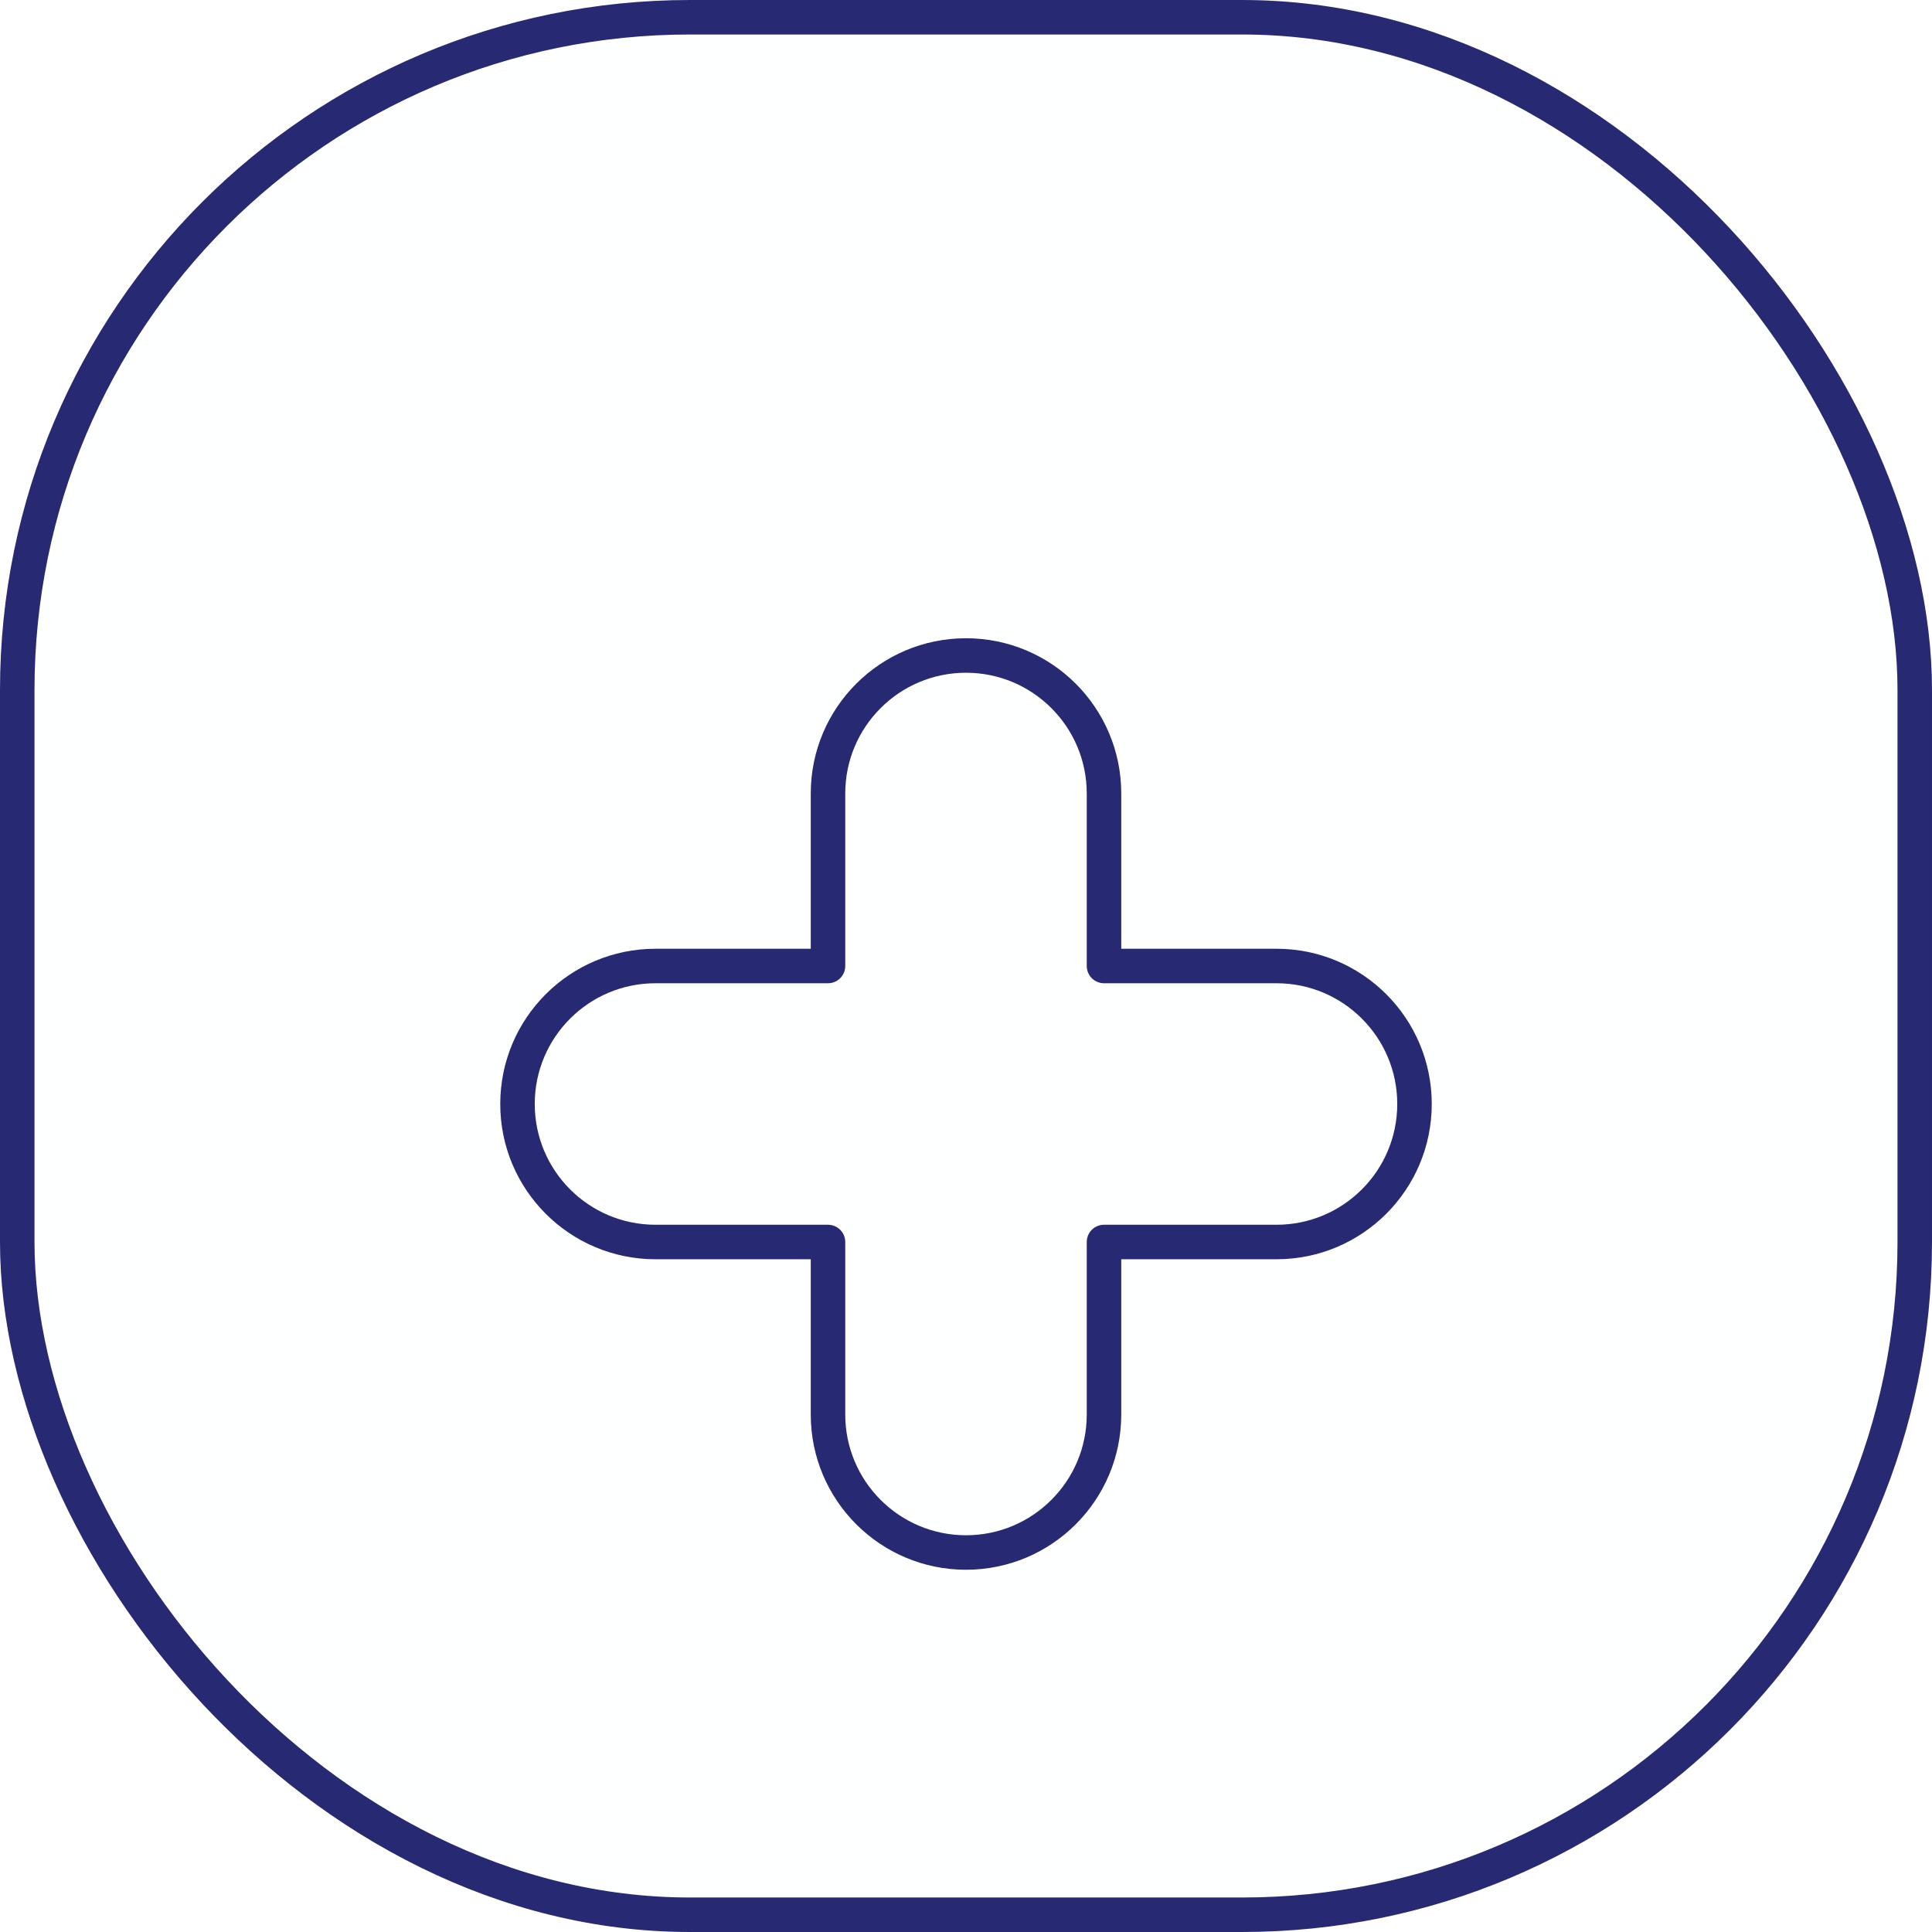
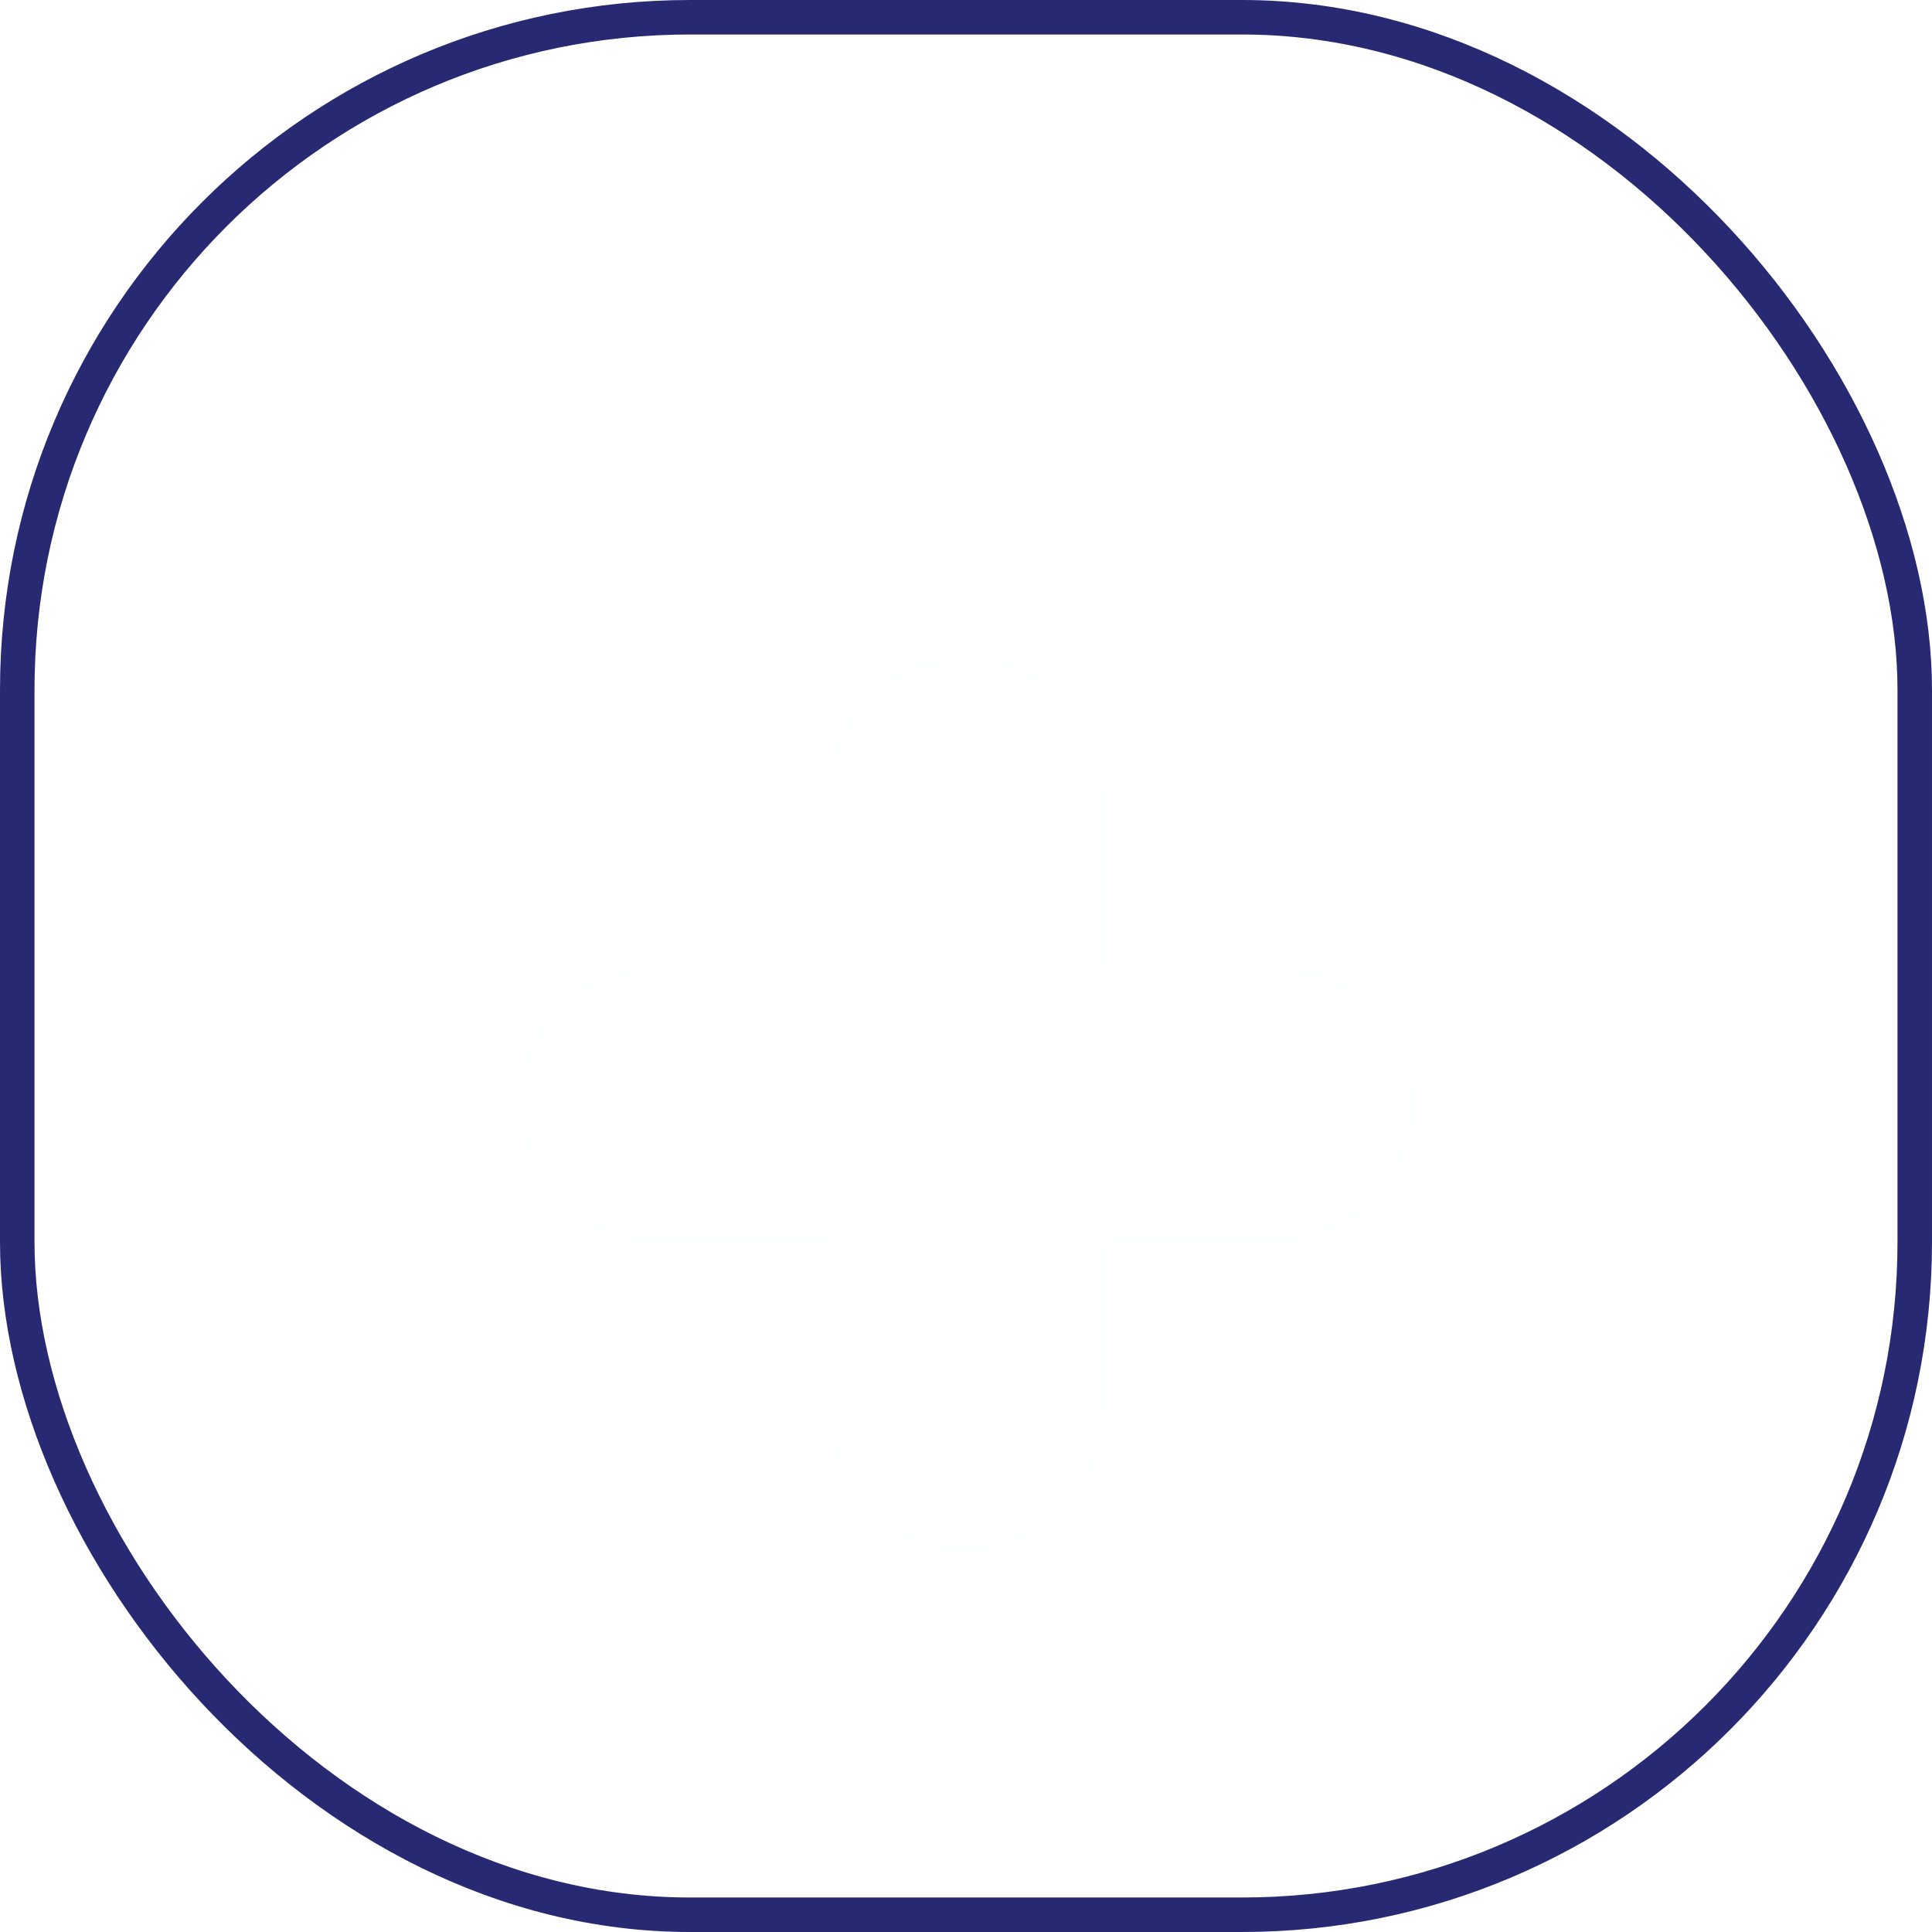
<svg xmlns="http://www.w3.org/2000/svg" width="56" height="56" viewBox="0 0 56 56" fill="none">
-   <rect x="0.5" y="0.5" width="55" height="55" rx="19.5" fill="#FEFFFF" />
  <g filter="url(#filter0_d)">
    <path fill-rule="evenodd" clip-rule="evenodd" d="M28 15C30.209 15 32 16.791 32 19V24H37C39.209 24 41 25.791 41 28C41 30.209 39.209 32 37 32H32V37C32 39.209 30.209 41 28 41C25.791 41 24 39.209 24 37V32H19C16.791 32 15 30.209 15 28C15 25.791 16.791 24 19 24H24V19C24 16.791 25.791 15 28 15Z" fill="#FEFFFF" />
-     <path fill-rule="evenodd" clip-rule="evenodd" d="M28 15C30.209 15 32 16.791 32 19V24H37C39.209 24 41 25.791 41 28C41 30.209 39.209 32 37 32H32V37C32 39.209 30.209 41 28 41C25.791 41 24 39.209 24 37V32H19C16.791 32 15 30.209 15 28C15 25.791 16.791 24 19 24H24V19C24 16.791 25.791 15 28 15Z" stroke="#282973" stroke-linecap="round" stroke-linejoin="round" />
  </g>
  <rect x="0.5" y="0.5" width="55" height="55" rx="19.5" stroke="#282973" />
  <defs>
    <filter id="filter0_d" x="6.5" y="10.5" width="43" height="43" filterUnits="userSpaceOnUse" color-interpolation-filters="sRGB">
      <feFlood flood-opacity="0" result="BackgroundImageFix" />
      <feColorMatrix in="SourceAlpha" type="matrix" values="0 0 0 0 0 0 0 0 0 0 0 0 0 0 0 0 0 0 127 0" />
      <feOffset dy="4" />
      <feGaussianBlur stdDeviation="4" />
      <feColorMatrix type="matrix" values="0 0 0 0 0 0 0 0 0 0.16 0 0 0 0 1 0 0 0 0.3 0" />
      <feBlend mode="normal" in2="BackgroundImageFix" result="effect1_dropShadow" />
      <feBlend mode="normal" in="SourceGraphic" in2="effect1_dropShadow" result="shape" />
    </filter>
  </defs>
</svg>